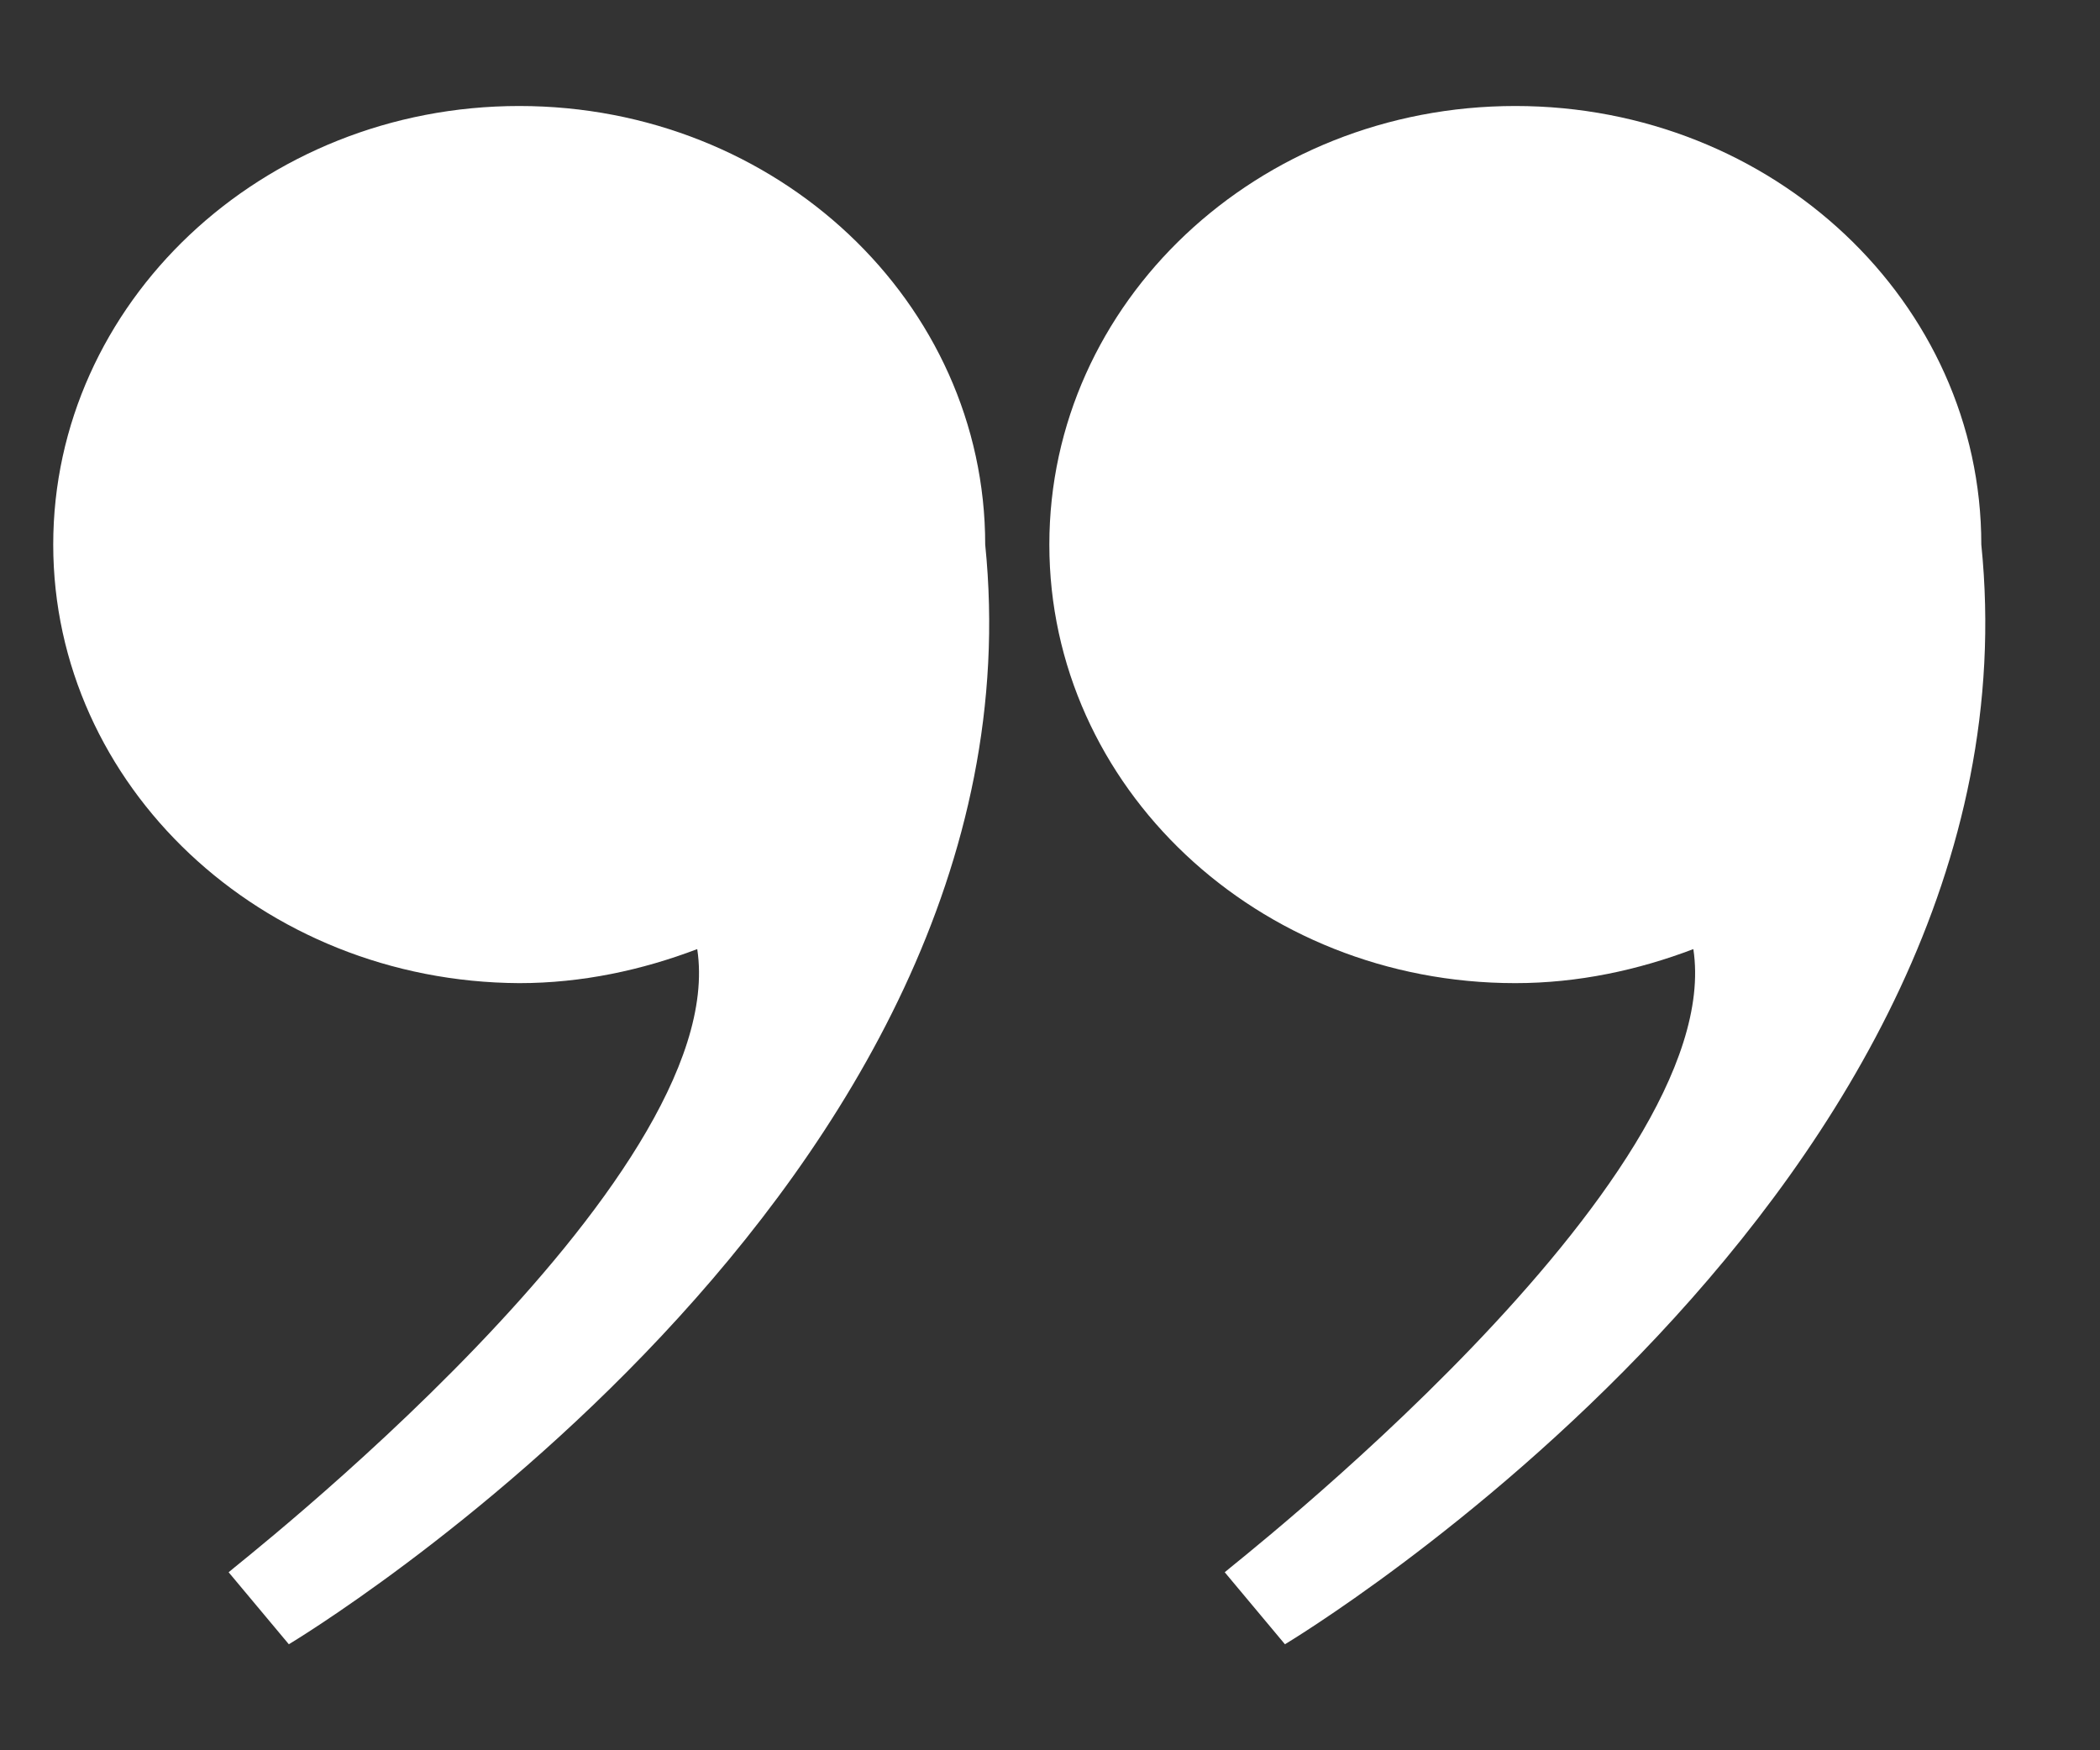
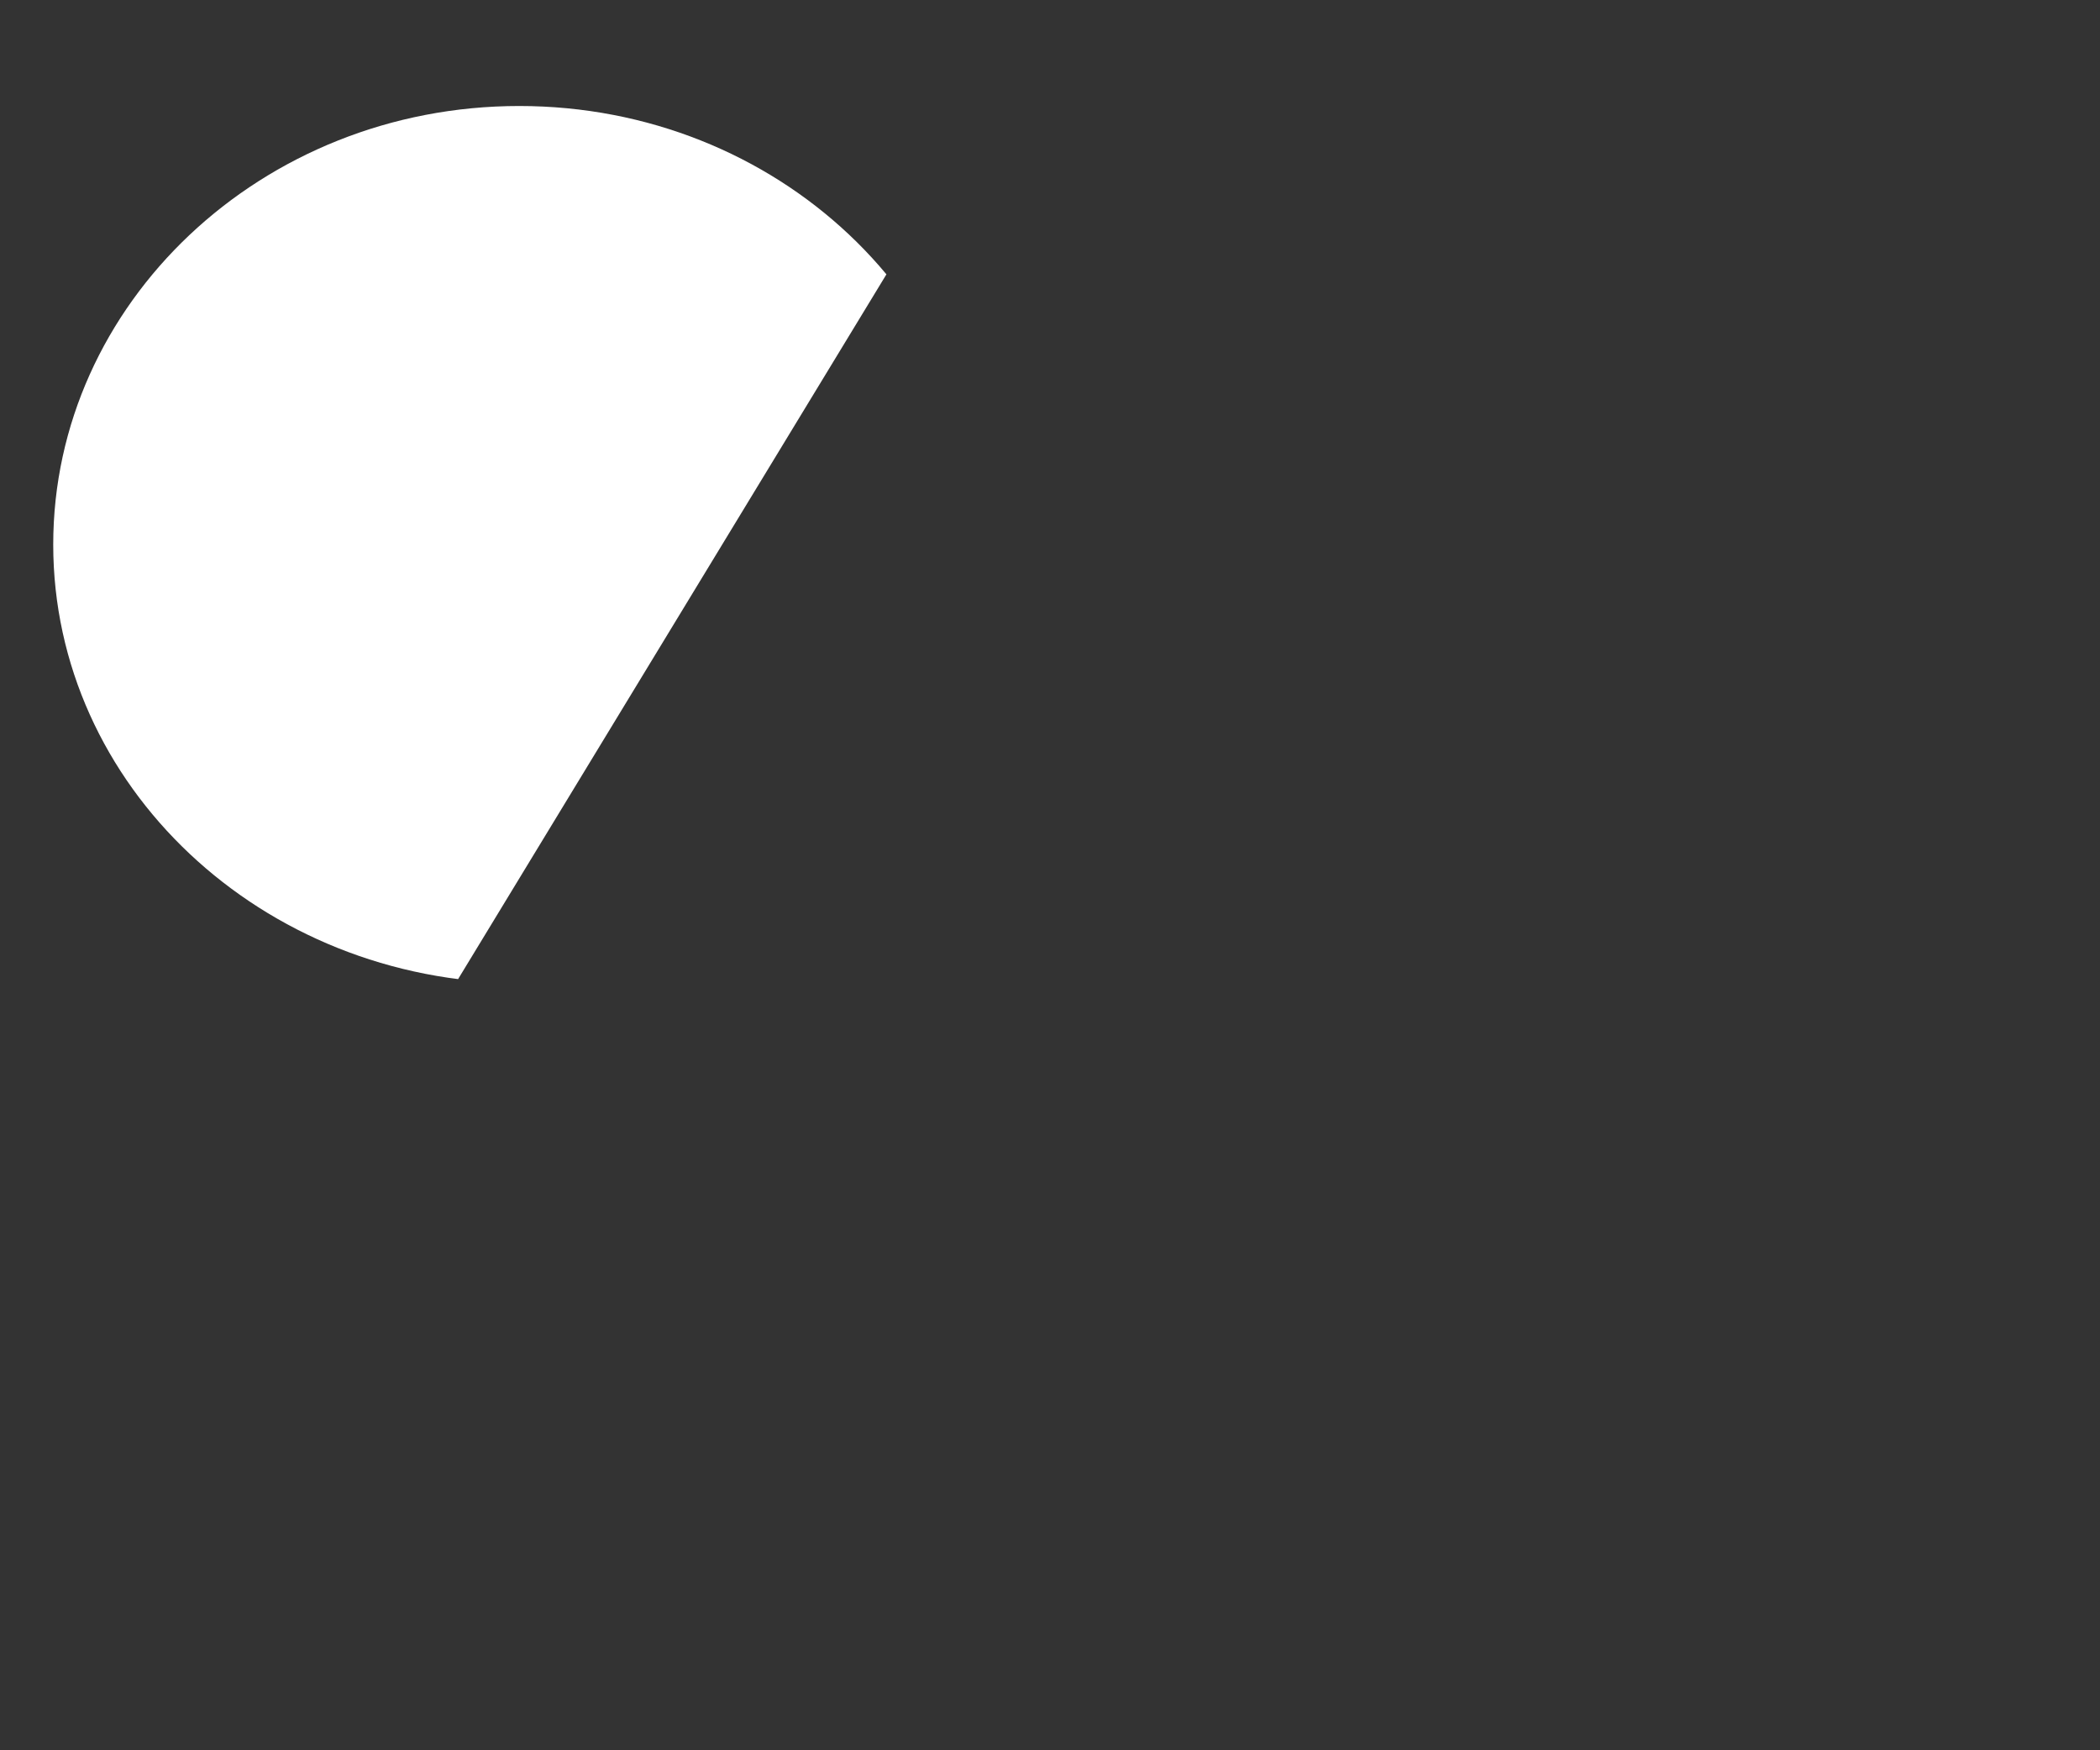
<svg xmlns="http://www.w3.org/2000/svg" width="1200" zoomAndPan="magnify" viewBox="0 0 900 750" height="1000" preserveAspectRatio="xMidYMid meet" version="1.0">
  <rect x="0" y="0" width="900" height="750" fill="#333333" stroke="none" />
  <defs>
    <clipPath id="36a4886af7">
-       <path d="M 22.812 45 L 424 45 L 424 705 L 22.812 705 Z M 22.812 45 " clip-rule="nonzero" />
+       <path d="M 22.812 45 L 424 45 L 22.812 705 Z M 22.812 45 " clip-rule="nonzero" />
    </clipPath>
  </defs>
  <g clip-path="url(#36a4886af7)">
    <path fill="#ffffff" d="M 298.816 406.691 C 275.254 415.664 249.449 421.277 222.523 421.277 C 112.008 420.715 22.812 336.566 22.812 233.348 C 22.812 130.129 112.008 45.422 222.523 45.422 C 333.035 45.422 422.23 129.566 422.23 233.348 C 450.277 509.348 123.789 704.57 123.789 704.57 L 97.984 673.715 C 97.984 673.152 313.961 505.984 298.816 406.691 Z M 298.816 406.691 " fill-opacity="1" fill-rule="nonzero" />
  </g>
-   <path fill="#ffffff" d="M 725.719 406.691 C 702.156 415.664 676.352 421.277 649.426 421.277 C 538.914 421.277 449.719 337.129 449.719 233.348 C 449.719 129.566 538.914 45.422 649.426 45.422 C 759.938 45.422 849.133 129.566 849.133 233.348 C 877.18 509.348 550.691 704.57 550.691 704.57 L 524.887 673.715 C 524.887 673.152 740.863 505.984 725.719 406.691 Z M 725.719 406.691 " fill-opacity="1" fill-rule="nonzero" />
</svg>